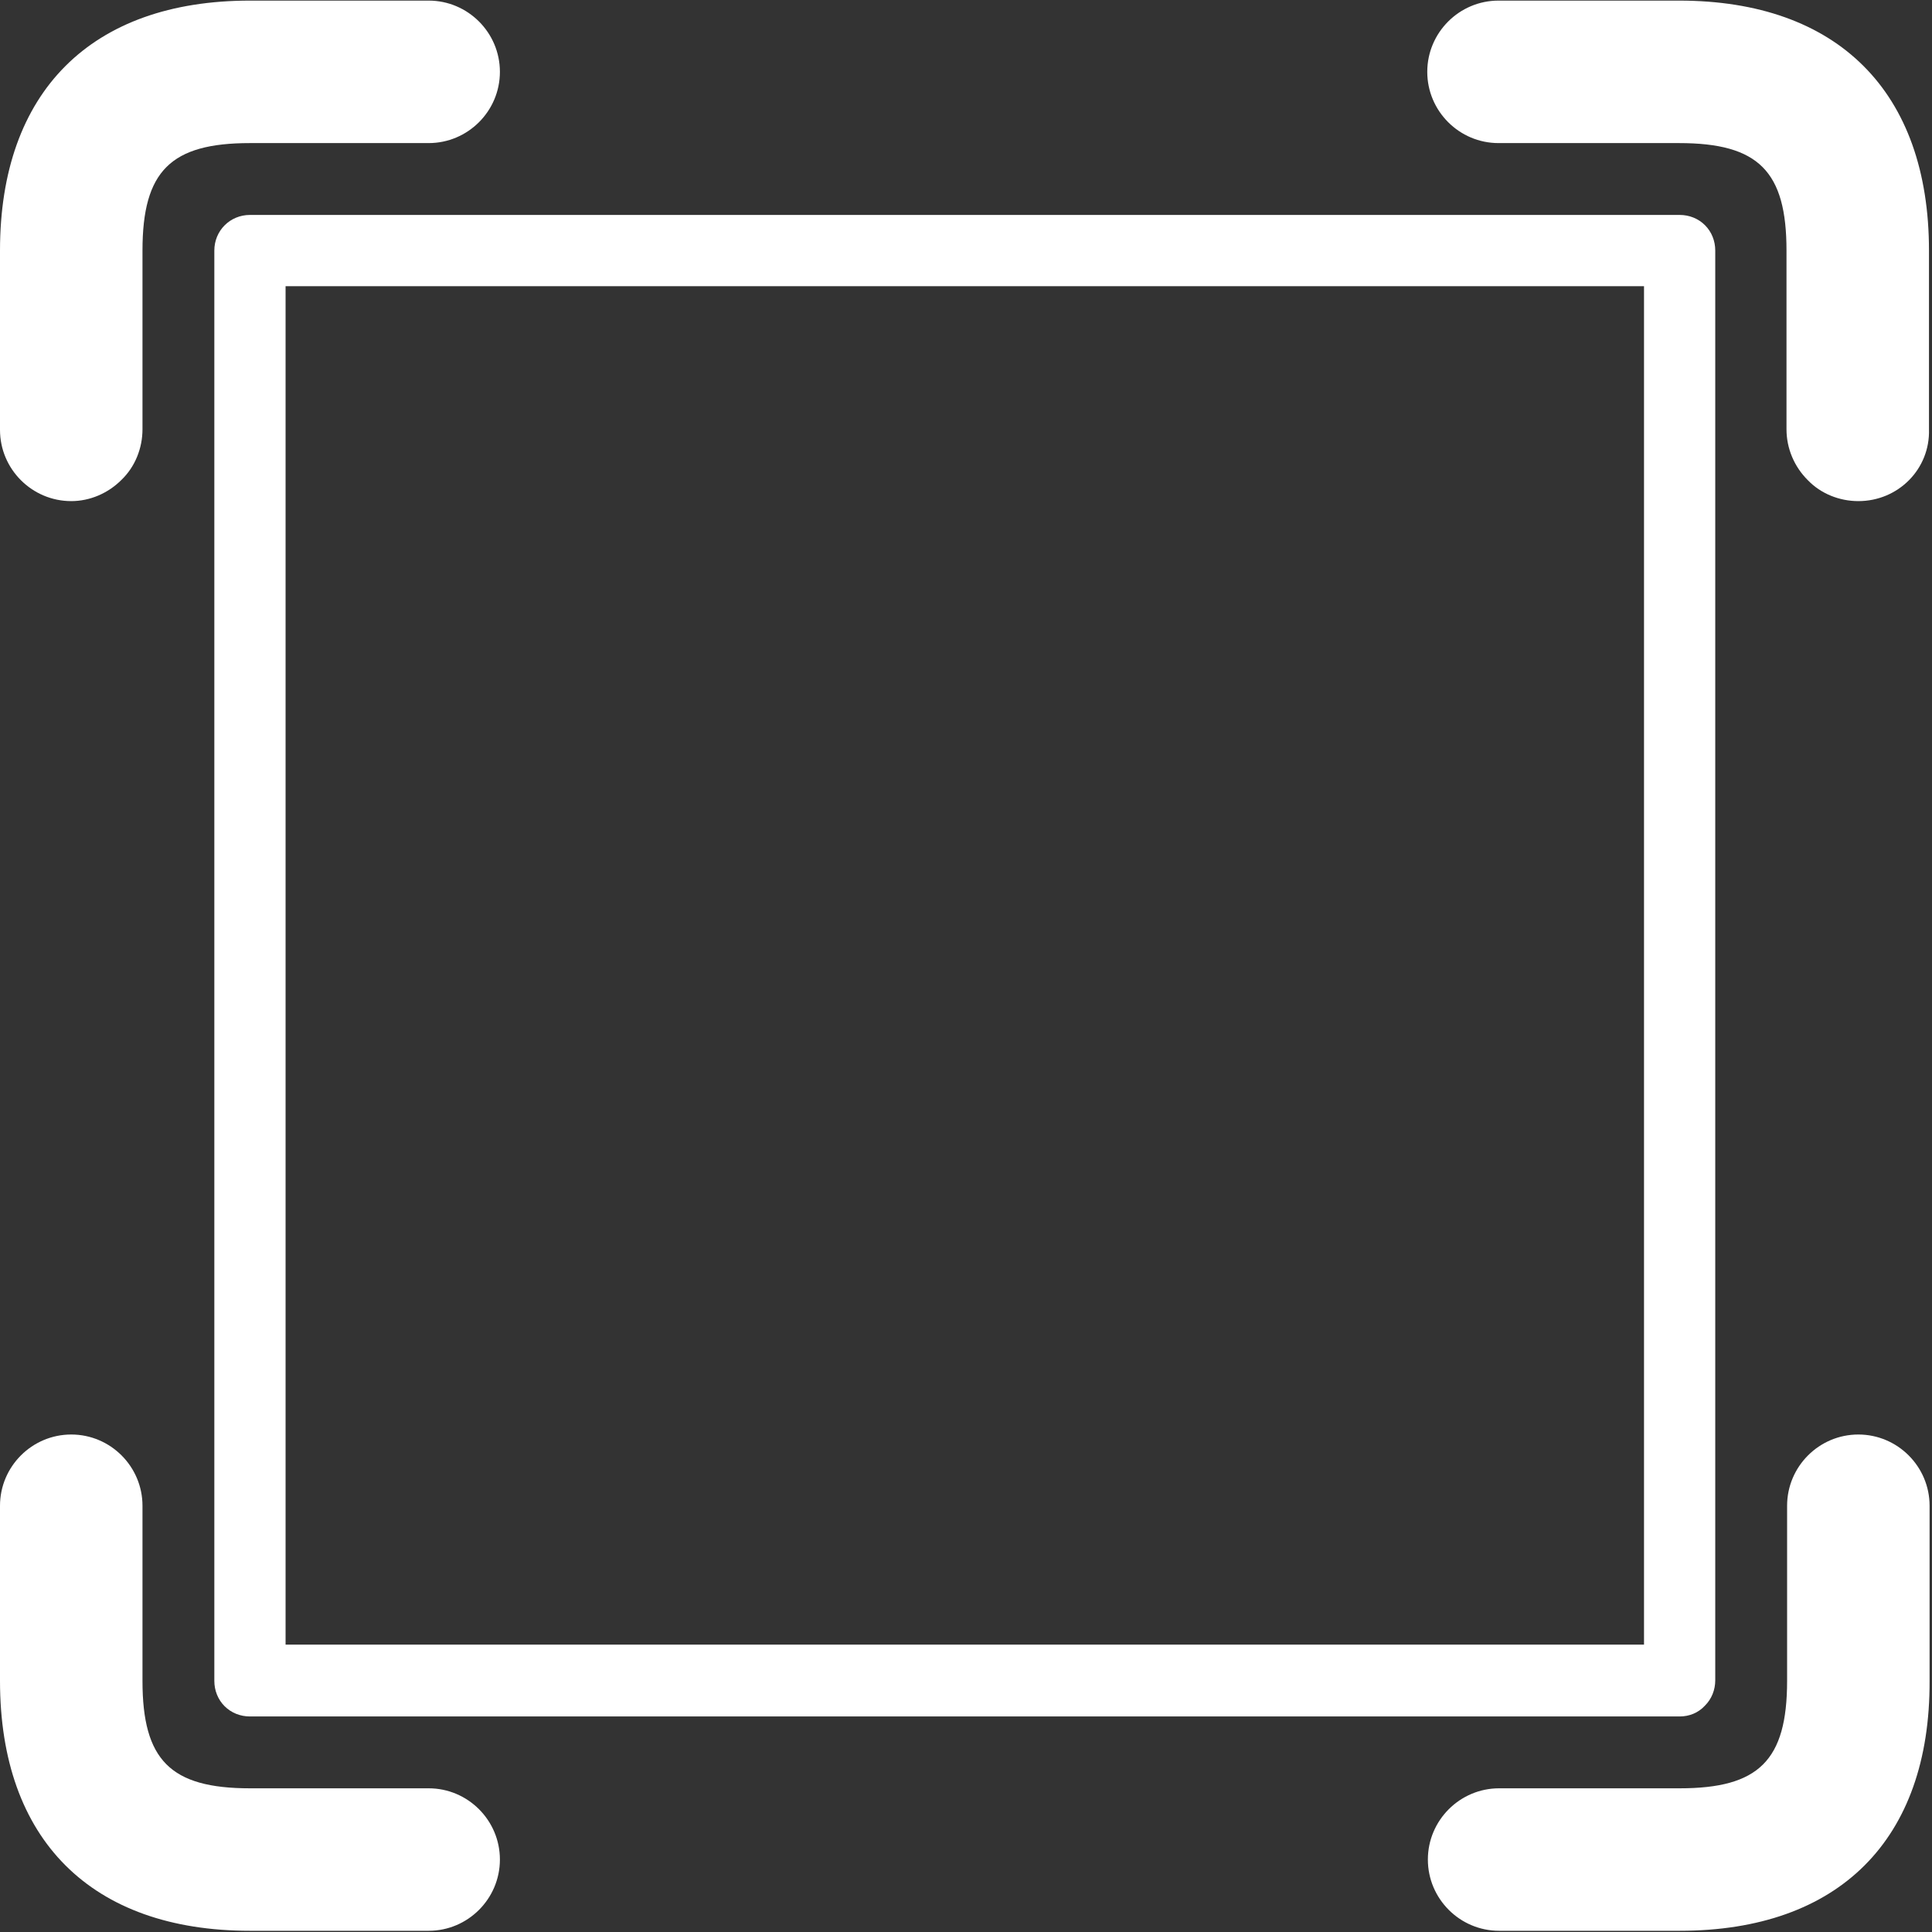
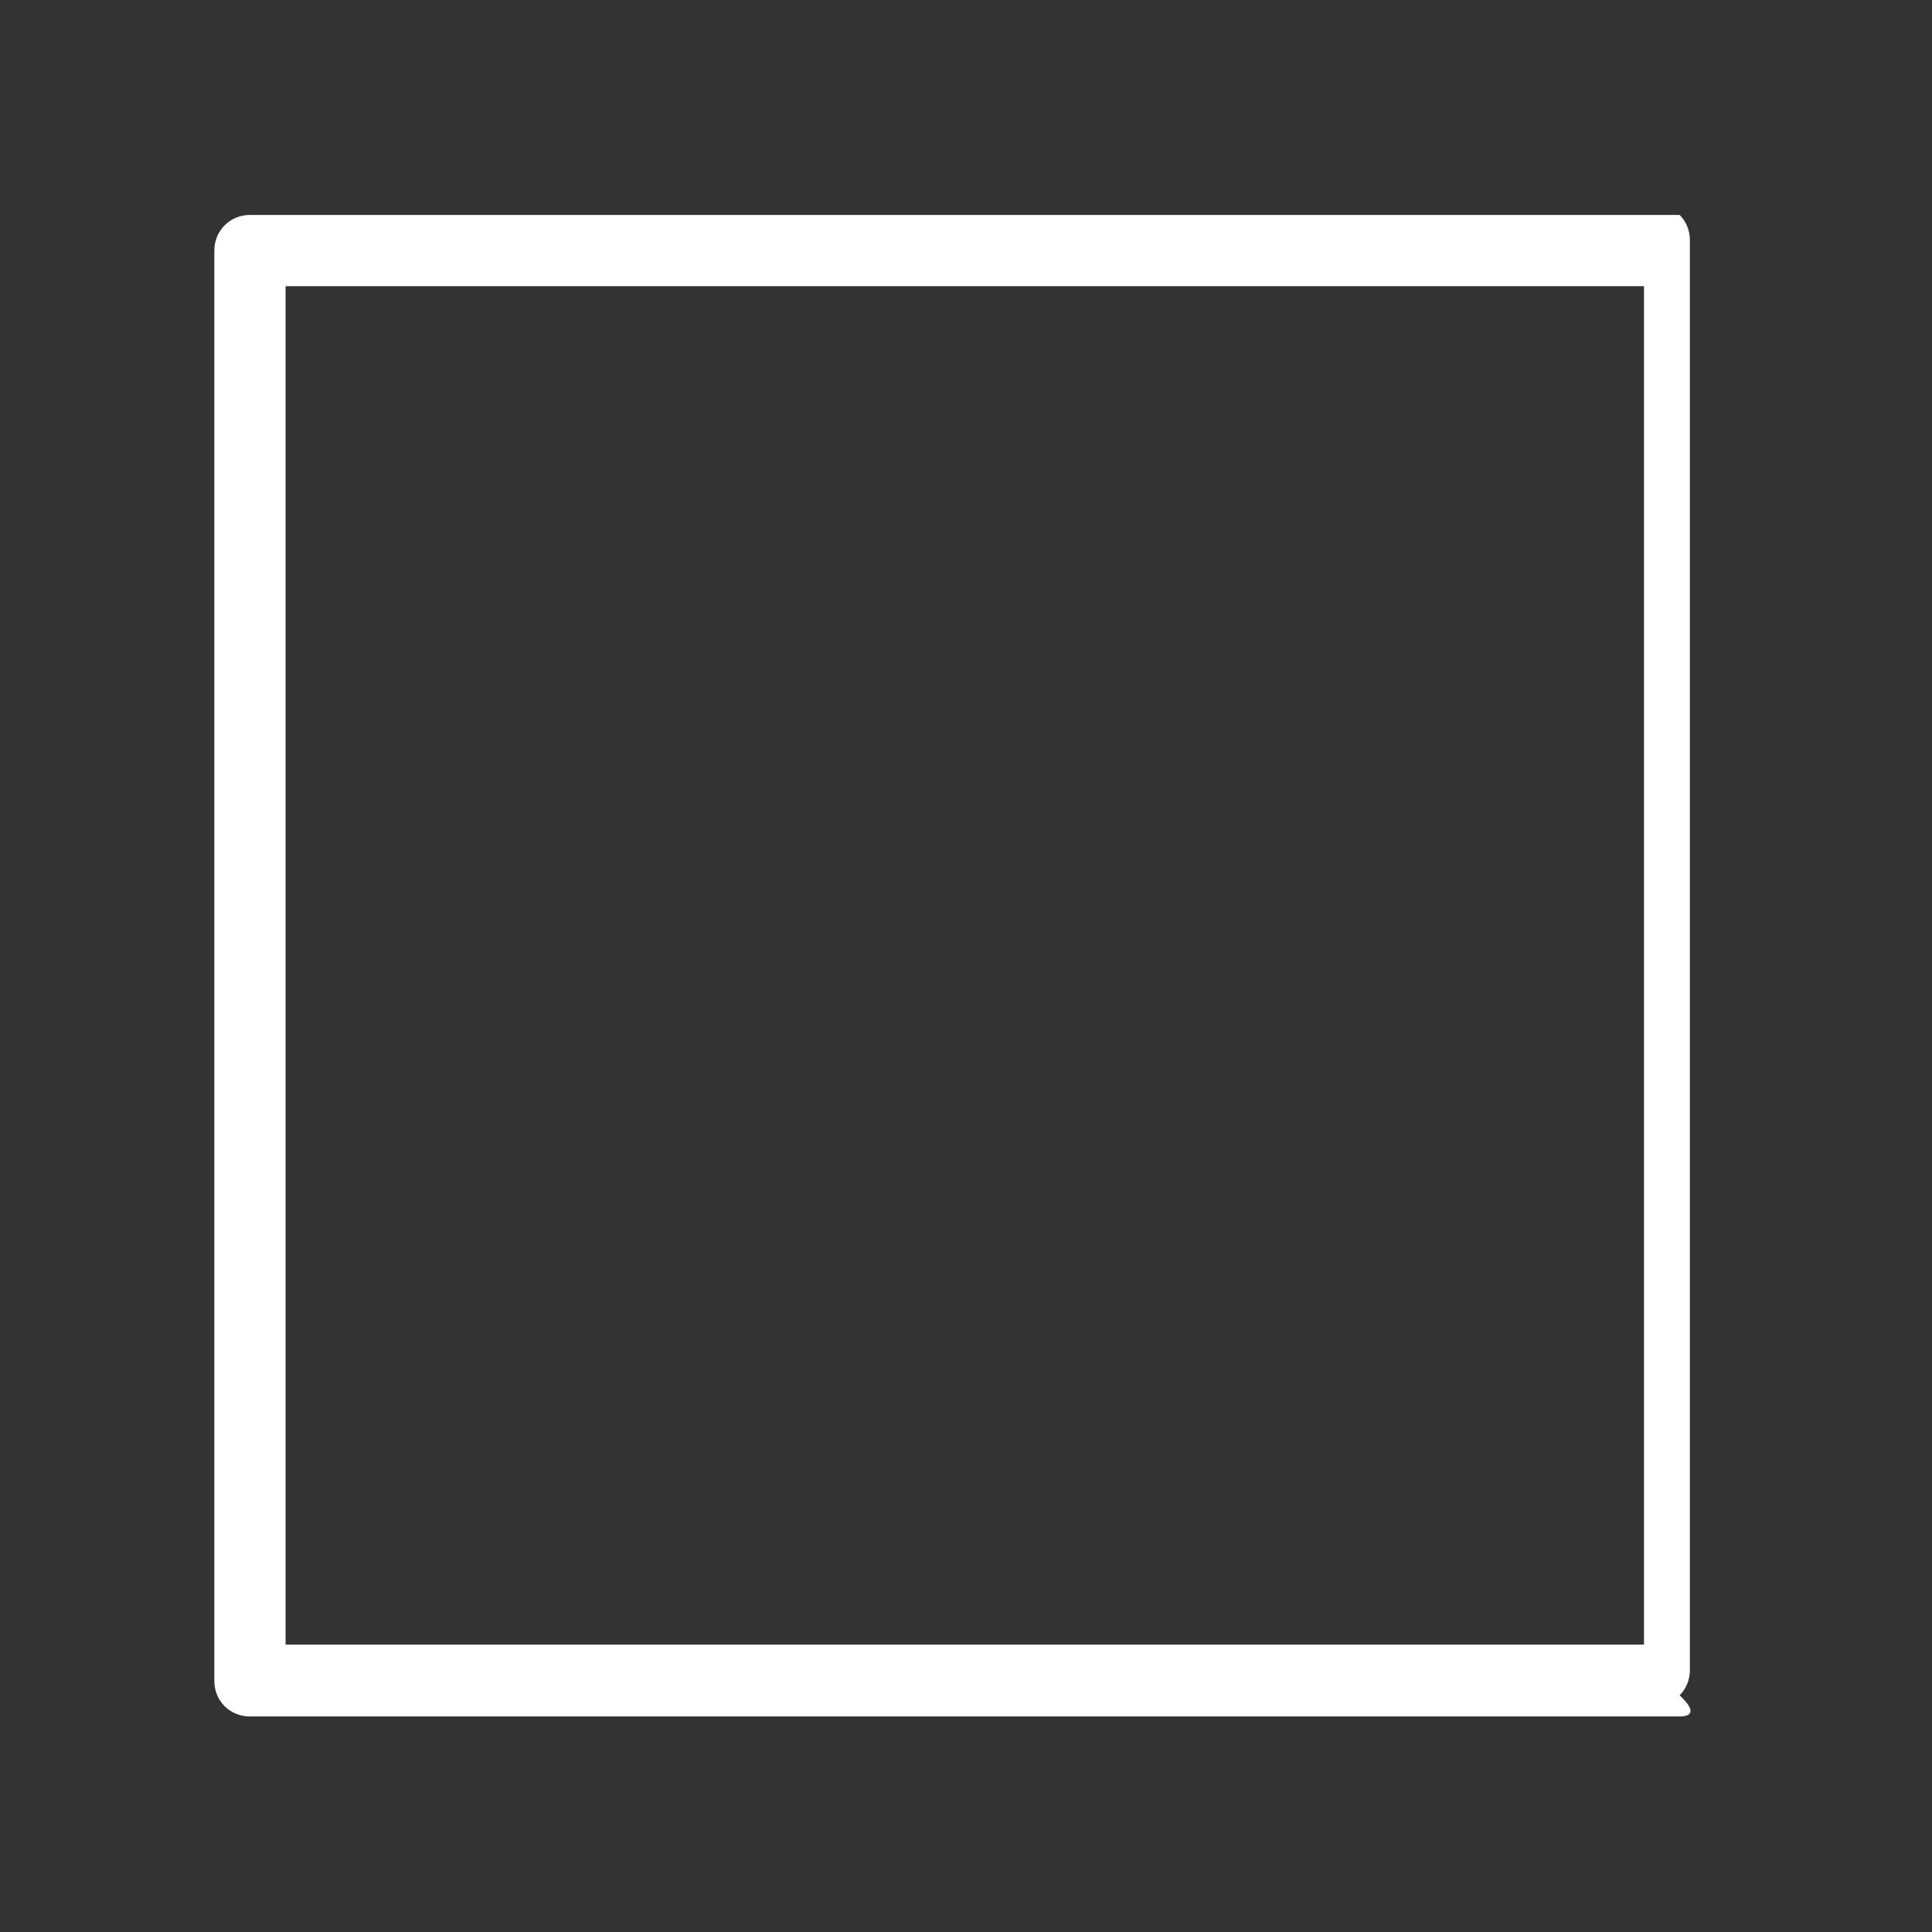
<svg xmlns="http://www.w3.org/2000/svg" xmlns:xlink="http://www.w3.org/1999/xlink" version="1.1" id="图层_1" x="0px" y="0px" width="32px" height="32px" viewBox="0 0 32 32" style="enable-background:new 0 0 32 32;" xml:space="preserve">
  <rect x="0" y="0" width="32" height="32" fill="#333333" stroke="none" />
  <g>
    <g>
      <defs>
-         <rect id="SVGID_1_" x="0" y="-0.02" width="32" height="32.05" />
-       </defs>
+         </defs>
      <clipPath id="SVGID_2_">
        <use xlink:href="#SVGID_1_" style="overflow:visible;" />
      </clipPath>
-       <path style="clip-path:url(#SVGID_2_);fill:#FFFFFF;" d="M27.82,31.98h-2.99c-0.65,0-1.18-0.53-1.18-1.18c0-0.65,0.53-1.18,1.18-1.18h2.99    c1.31,0,1.78-0.46,1.78-1.78v-2.9c0-0.65,0.53-1.18,1.18-1.18c0.65,0,1.18,0.53,1.18,1.18v2.9    C31.97,30.47,30.46,31.98,27.82,31.98L27.82,31.98z M7.1,31.98H4.14c-2.63,0-4.14-1.51-4.14-4.14v-2.9c0-0.65,0.53-1.18,1.18-1.18    c0.65,0,1.18,0.53,1.18,1.18v2.9c0,1.31,0.46,1.78,1.78,1.78H7.1c0.65,0,1.18,0.53,1.18,1.18C8.28,31.45,7.75,31.98,7.1,31.98    L7.1,31.98z M30.78,8.3c-0.31,0-0.62-0.12-0.84-0.35c-0.22-0.22-0.35-0.52-0.35-0.84V4.15c0-1.31-0.46-1.78-1.78-1.78h-2.99    c-0.65,0-1.18-0.53-1.18-1.18c0-0.65,0.53-1.18,1.18-1.18h2.99c2.63,0,4.14,1.51,4.14,4.14v2.96C31.97,7.77,31.44,8.3,30.78,8.3    L30.78,8.3z M1.18,8.3c-0.65,0-1.18-0.53-1.18-1.18V4.15c0-2.63,1.51-4.14,4.14-4.14H7.1c0.65,0,1.18,0.53,1.18,1.18    c0,0.65-0.53,1.18-1.18,1.18H4.14c-1.31,0-1.78,0.46-1.78,1.78v2.96c0,0.31-0.12,0.62-0.35,0.84C1.79,8.17,1.49,8.3,1.18,8.3    L1.18,8.3z M1.18,8.3" />
    </g>
-     <path style="fill:#FFFFFF;" d="M27.82,28.43H4.14c-0.16,0-0.31-0.06-0.42-0.17c-0.11-0.11-0.17-0.26-0.17-0.42V4.15   c0-0.33,0.26-0.59,0.59-0.59h23.68c0.16,0,0.31,0.06,0.42,0.17c0.11,0.11,0.17,0.26,0.17,0.42v23.68c0,0.16-0.06,0.31-0.17,0.42   C28.13,28.37,27.98,28.43,27.82,28.43L27.82,28.43z M4.73,27.24h22.5V4.74H4.73V27.24z M4.73,27.24" />
+     <path style="fill:#FFFFFF;" d="M27.82,28.43H4.14c-0.16,0-0.31-0.06-0.42-0.17c-0.11-0.11-0.17-0.26-0.17-0.42V4.15   c0-0.33,0.26-0.59,0.59-0.59h23.68c0.11,0.11,0.17,0.26,0.17,0.42v23.68c0,0.16-0.06,0.31-0.17,0.42   C28.13,28.37,27.98,28.43,27.82,28.43L27.82,28.43z M4.73,27.24h22.5V4.74H4.73V27.24z M4.73,27.24" />
  </g>
</svg>